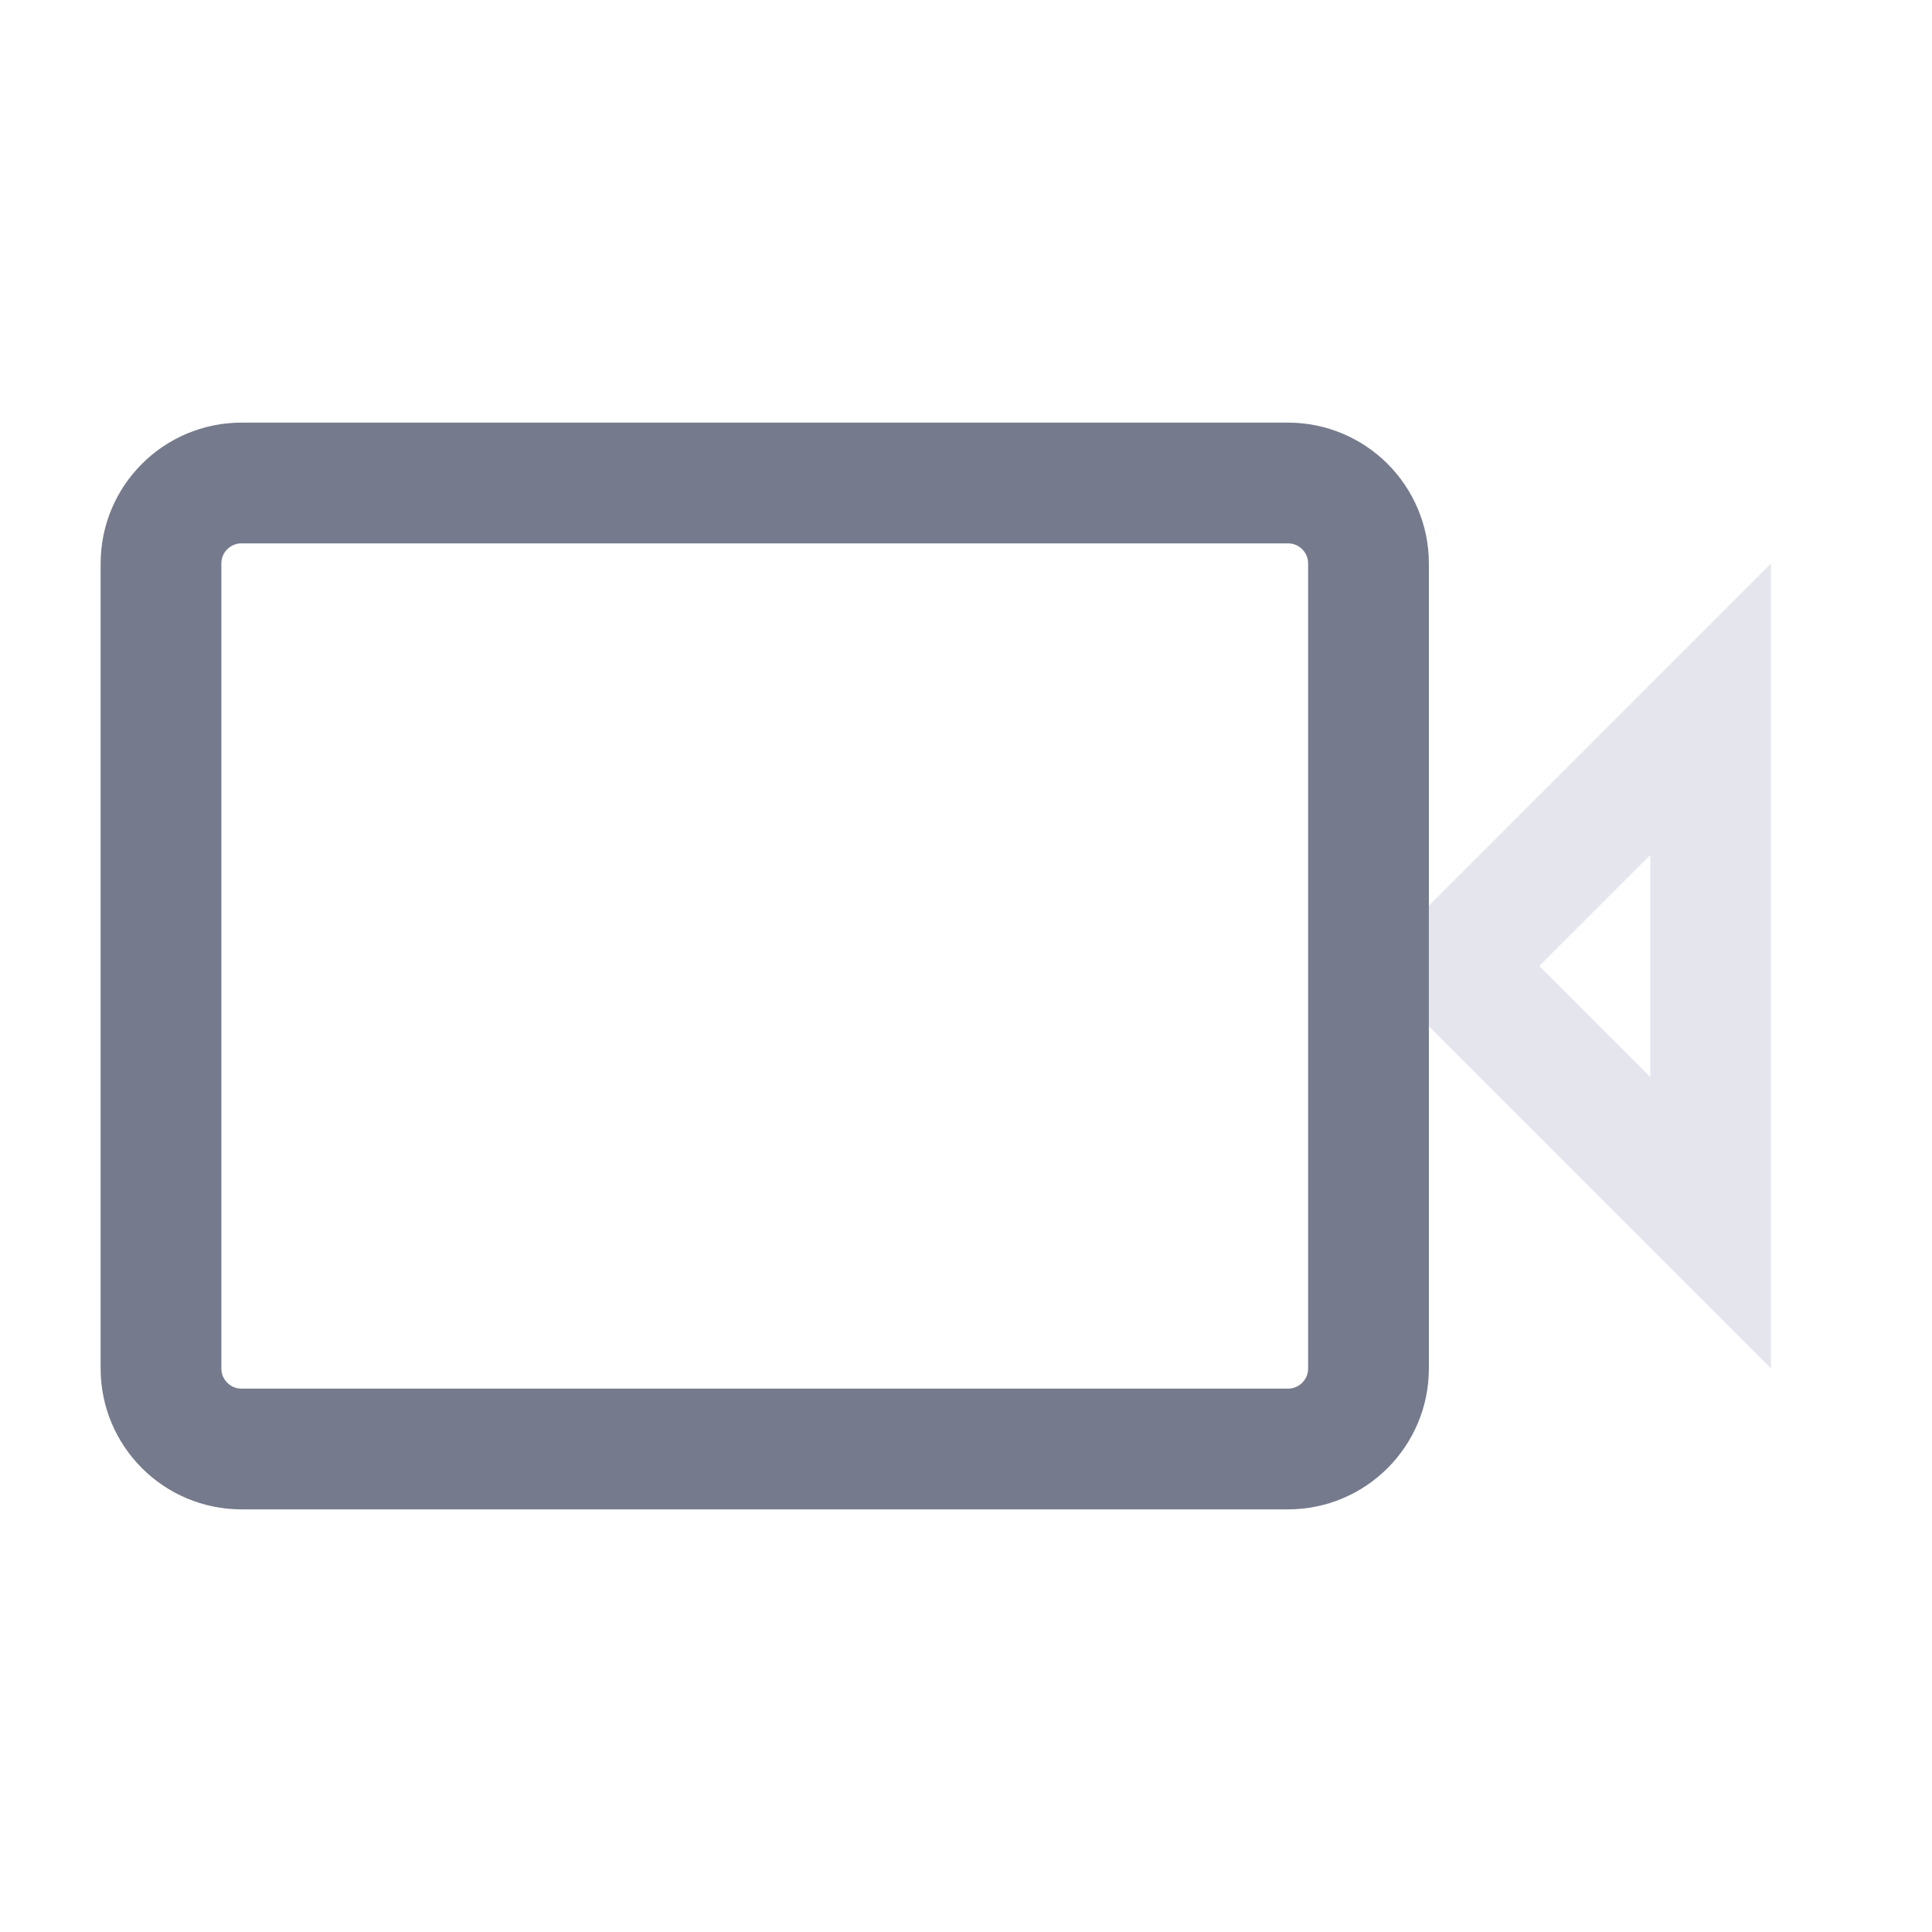
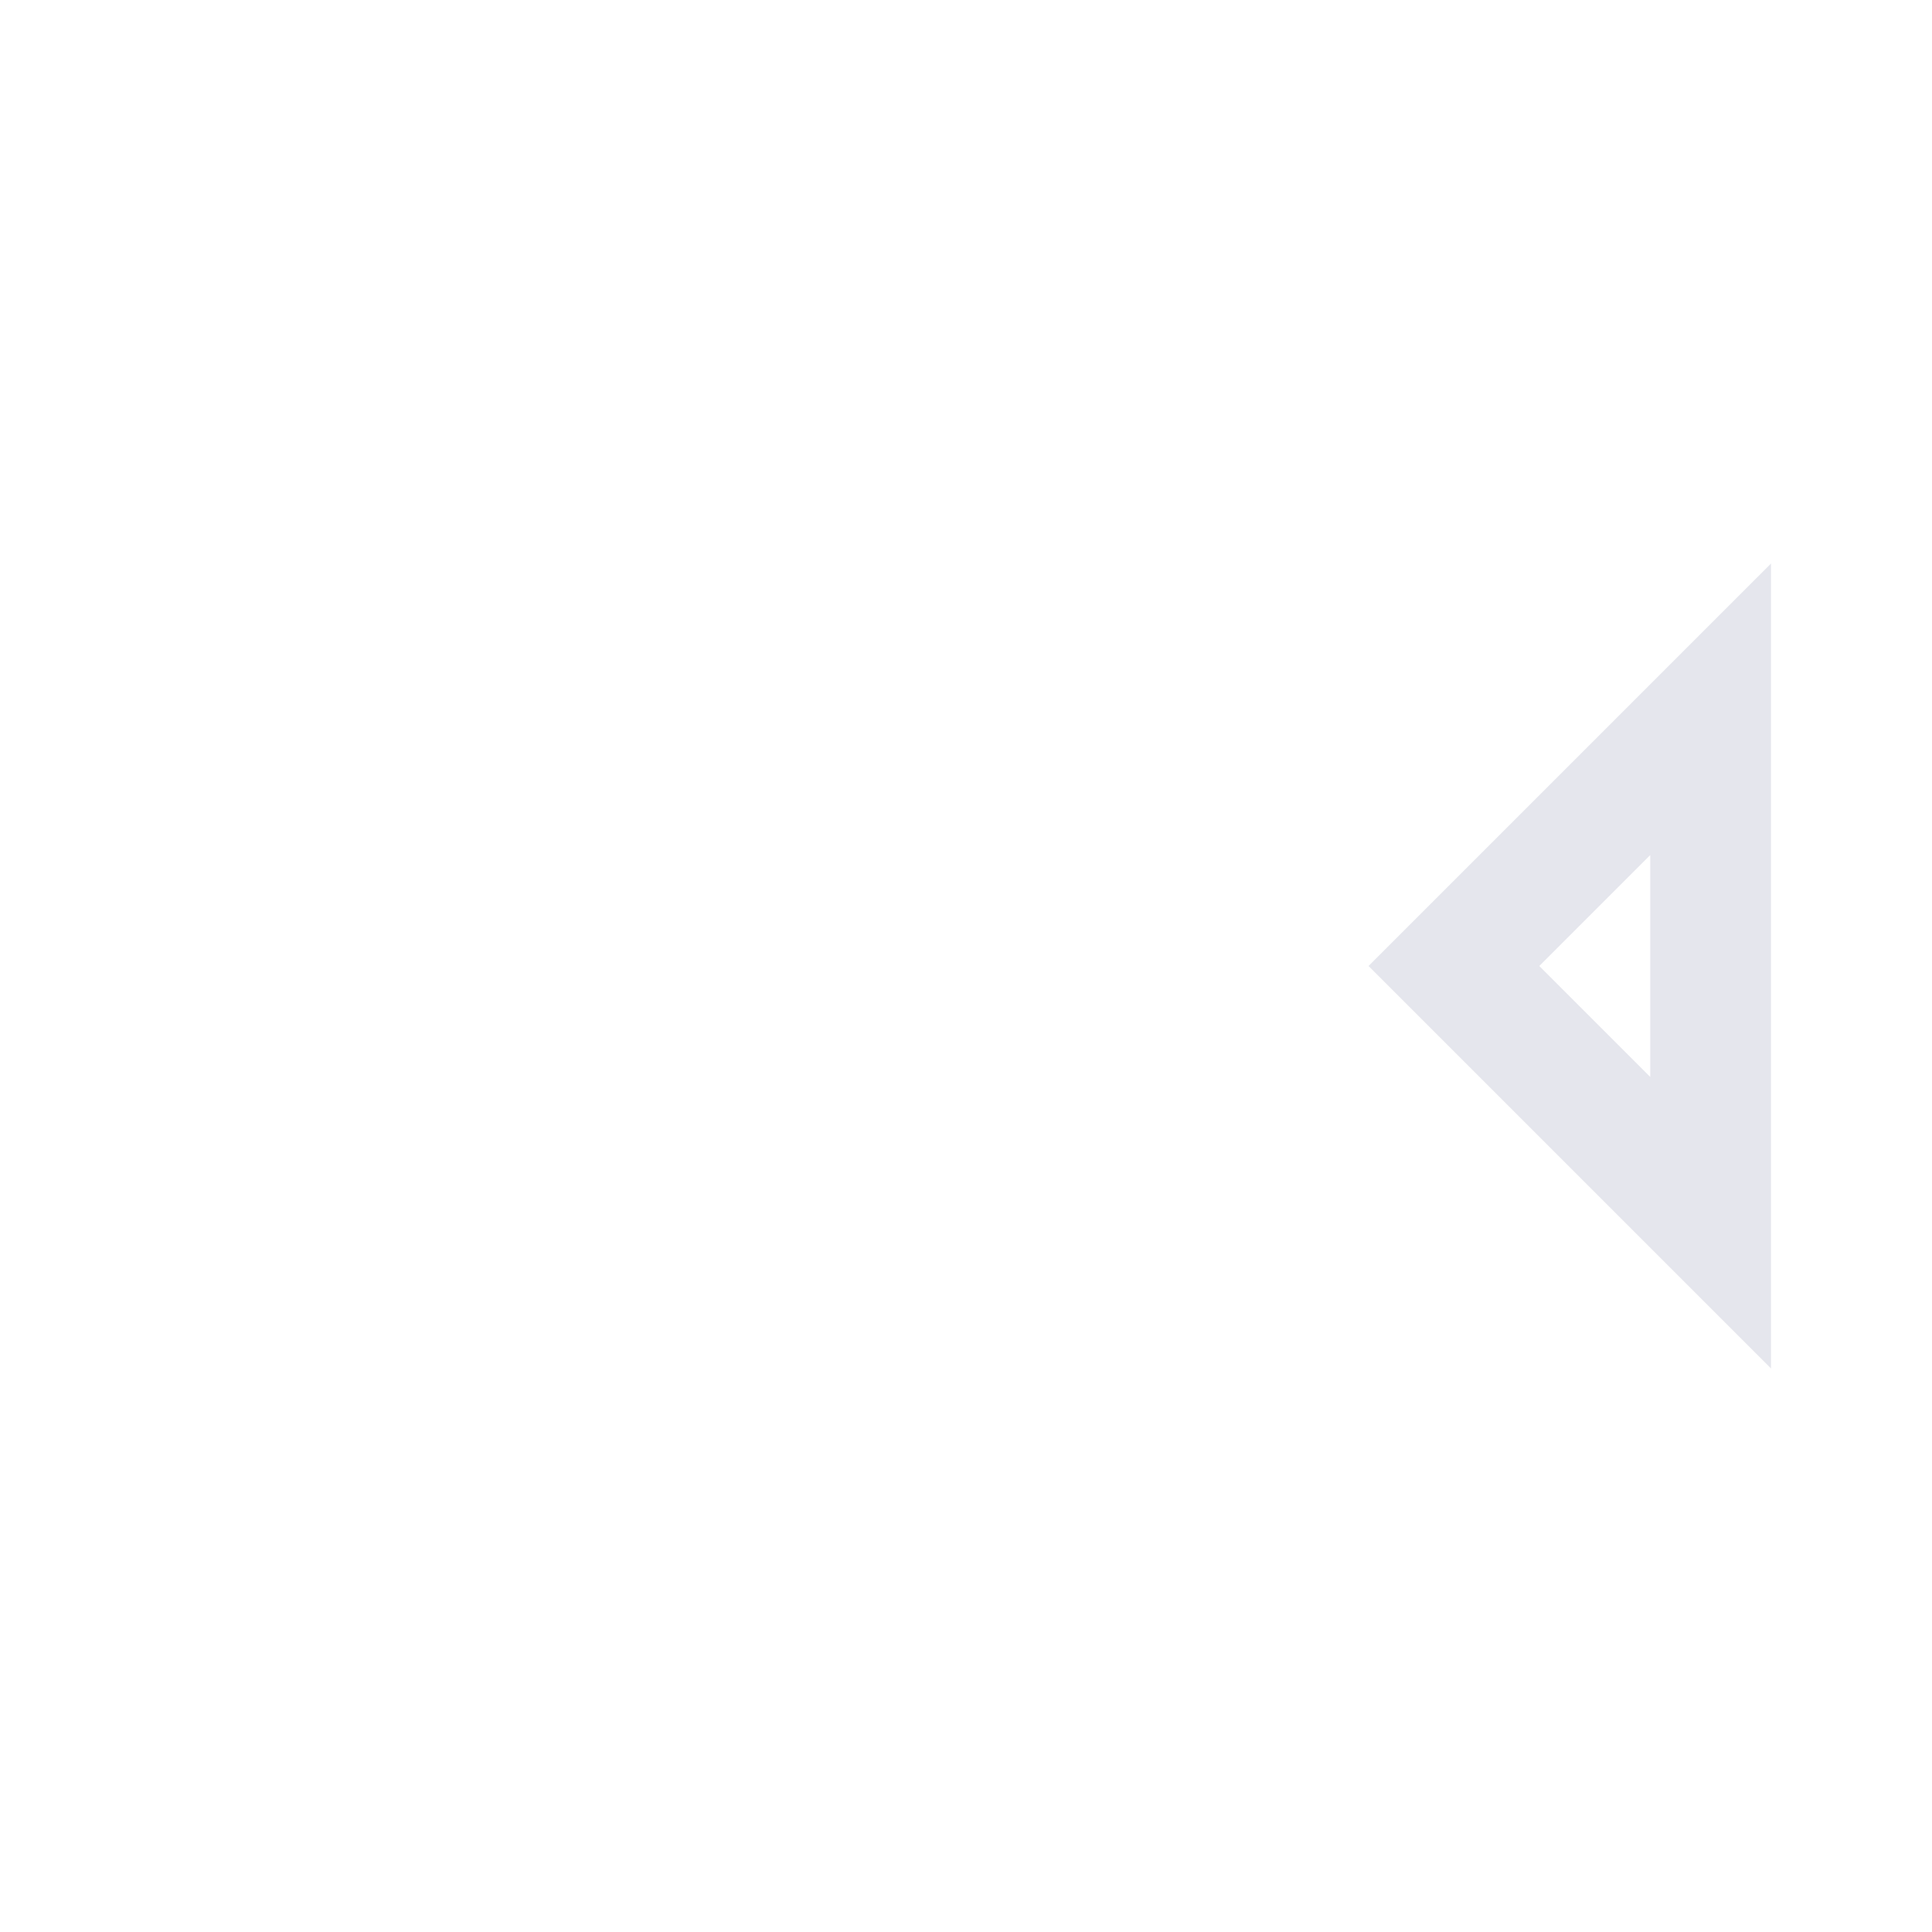
<svg xmlns="http://www.w3.org/2000/svg" width="24" height="24" viewBox="0 0 24 24" fill="none">
  <path d="M18.061 12L21.25 8.811V15.189L18.061 12Z" stroke="#E5E6ED" stroke-width="1.5" />
-   <path d="M2 7C2 6.448 2.448 6 3 6H16C16.552 6 17 6.448 17 7V12V17C17 17.552 16.552 18 16 18H3C2.448 18 2 17.552 2 17V7Z" stroke="#757B8C" stroke-width="1.5" />
</svg>